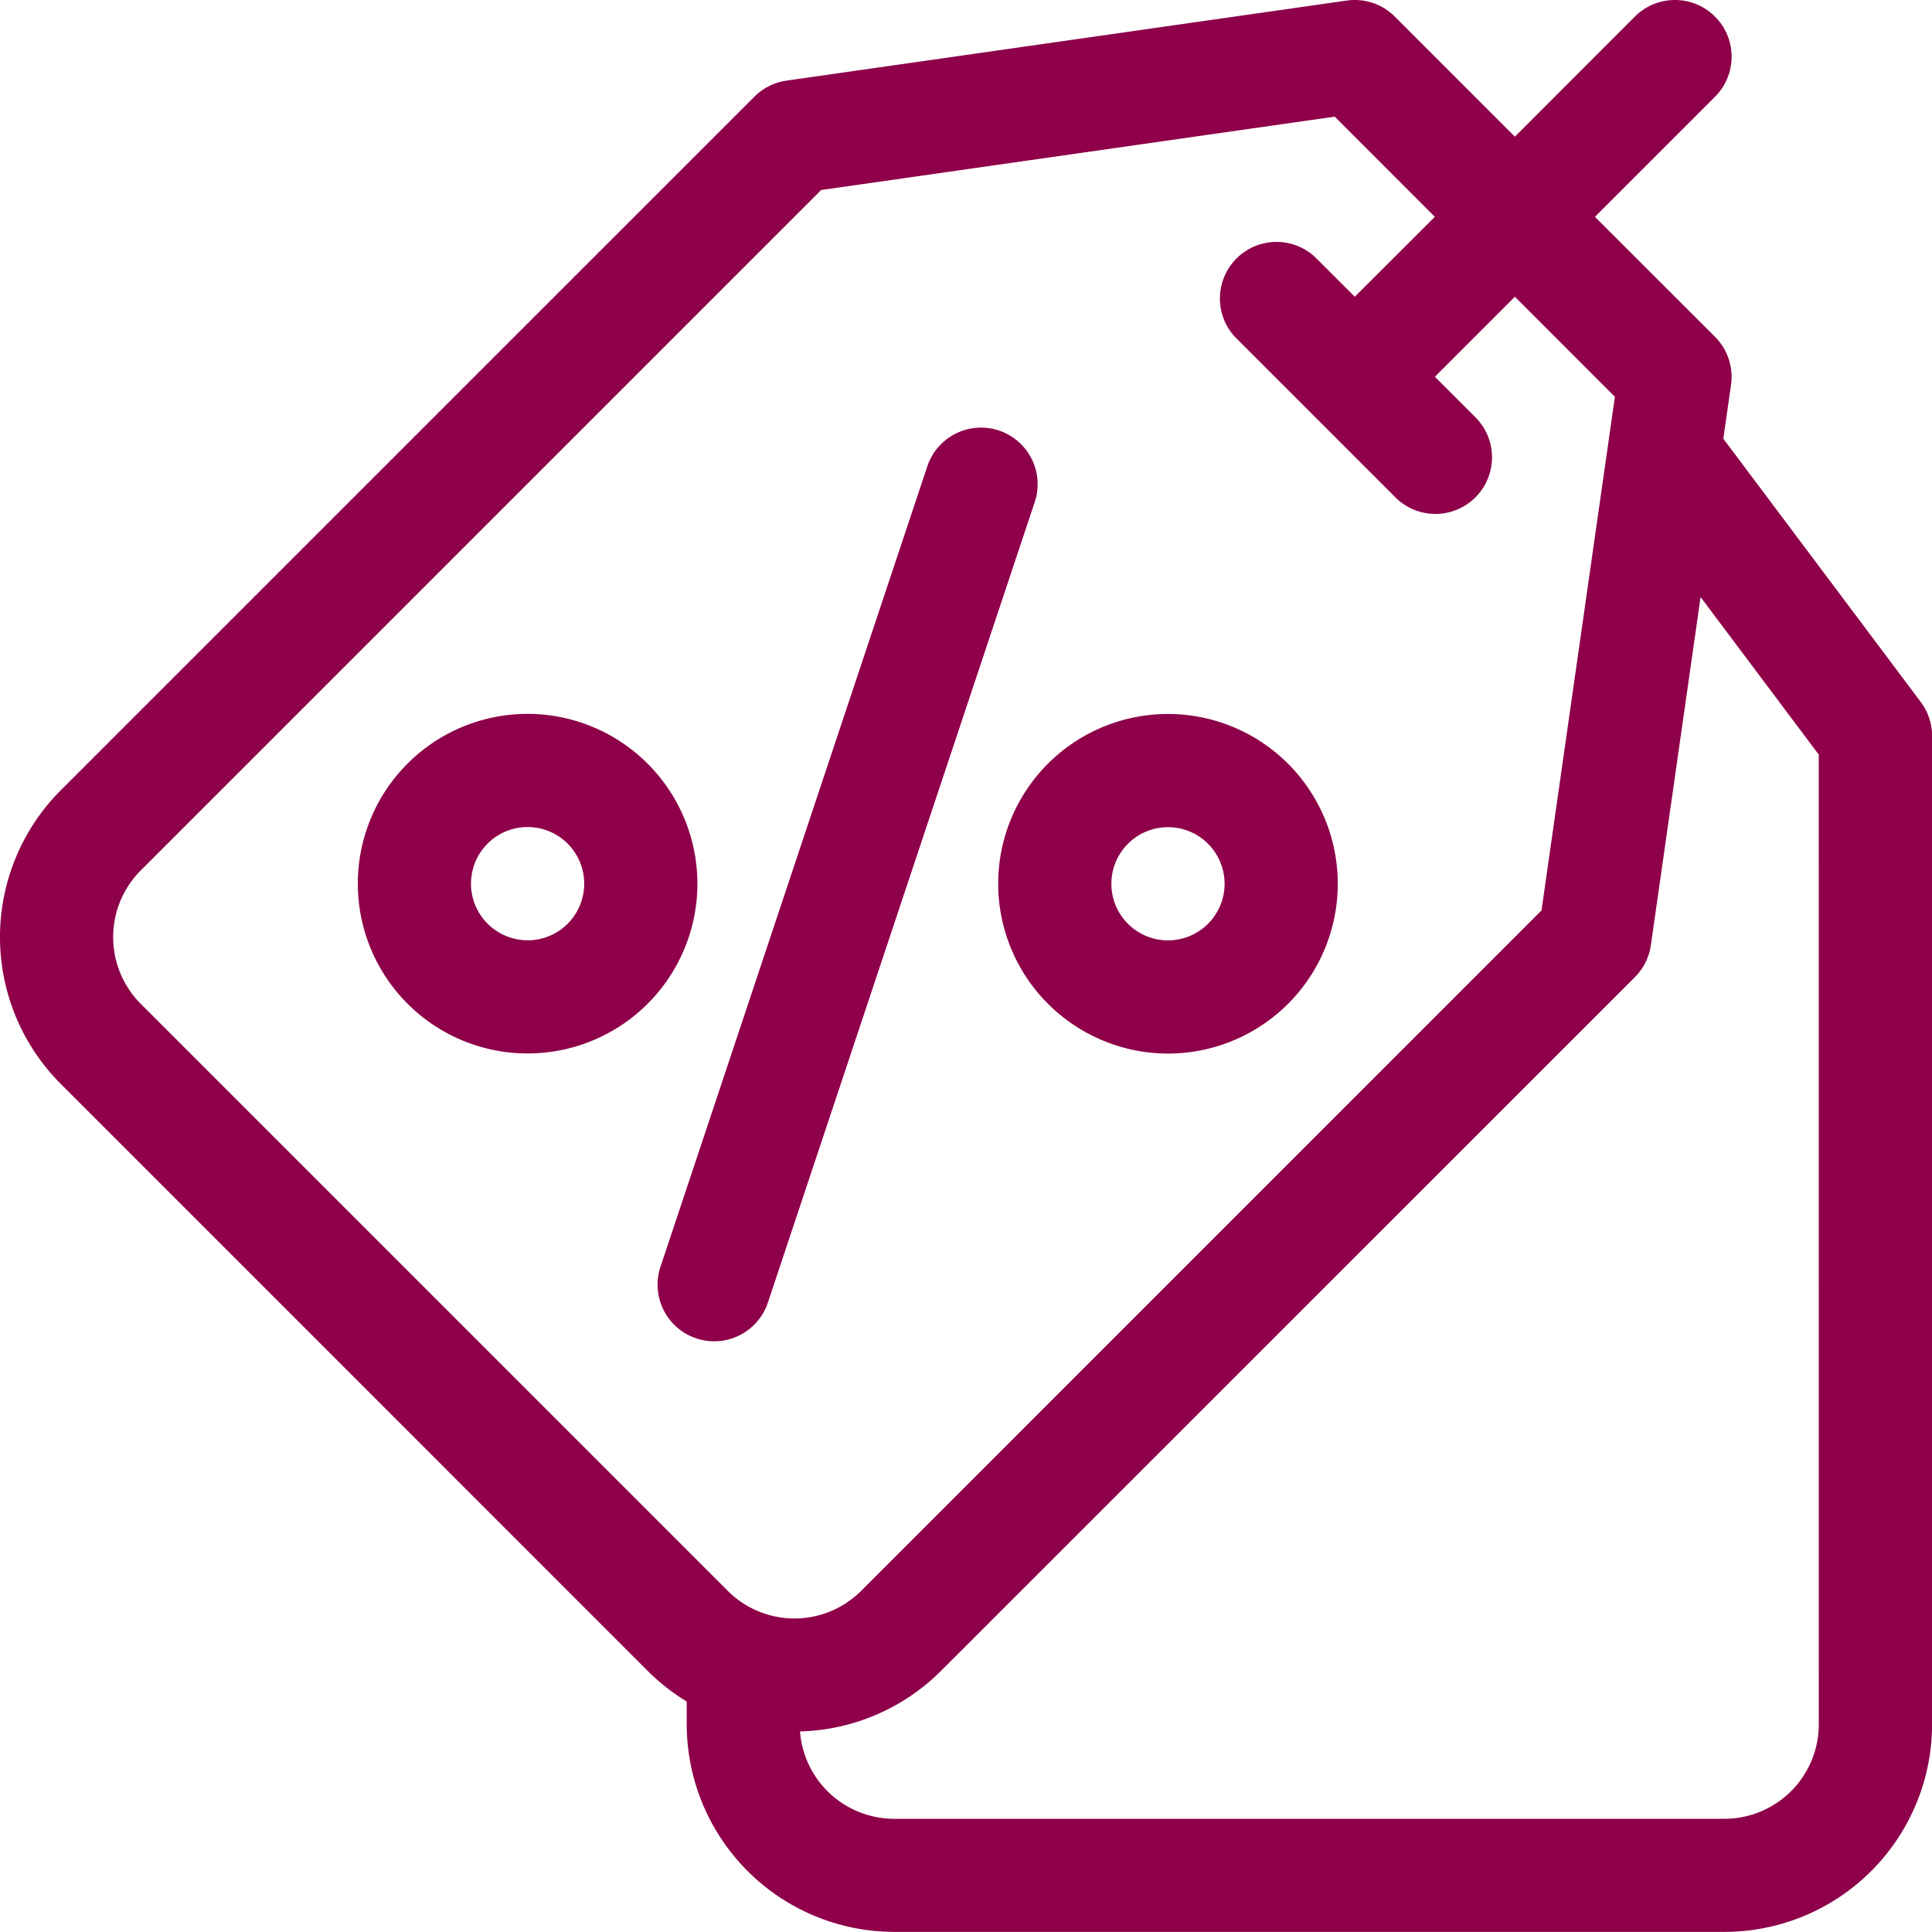
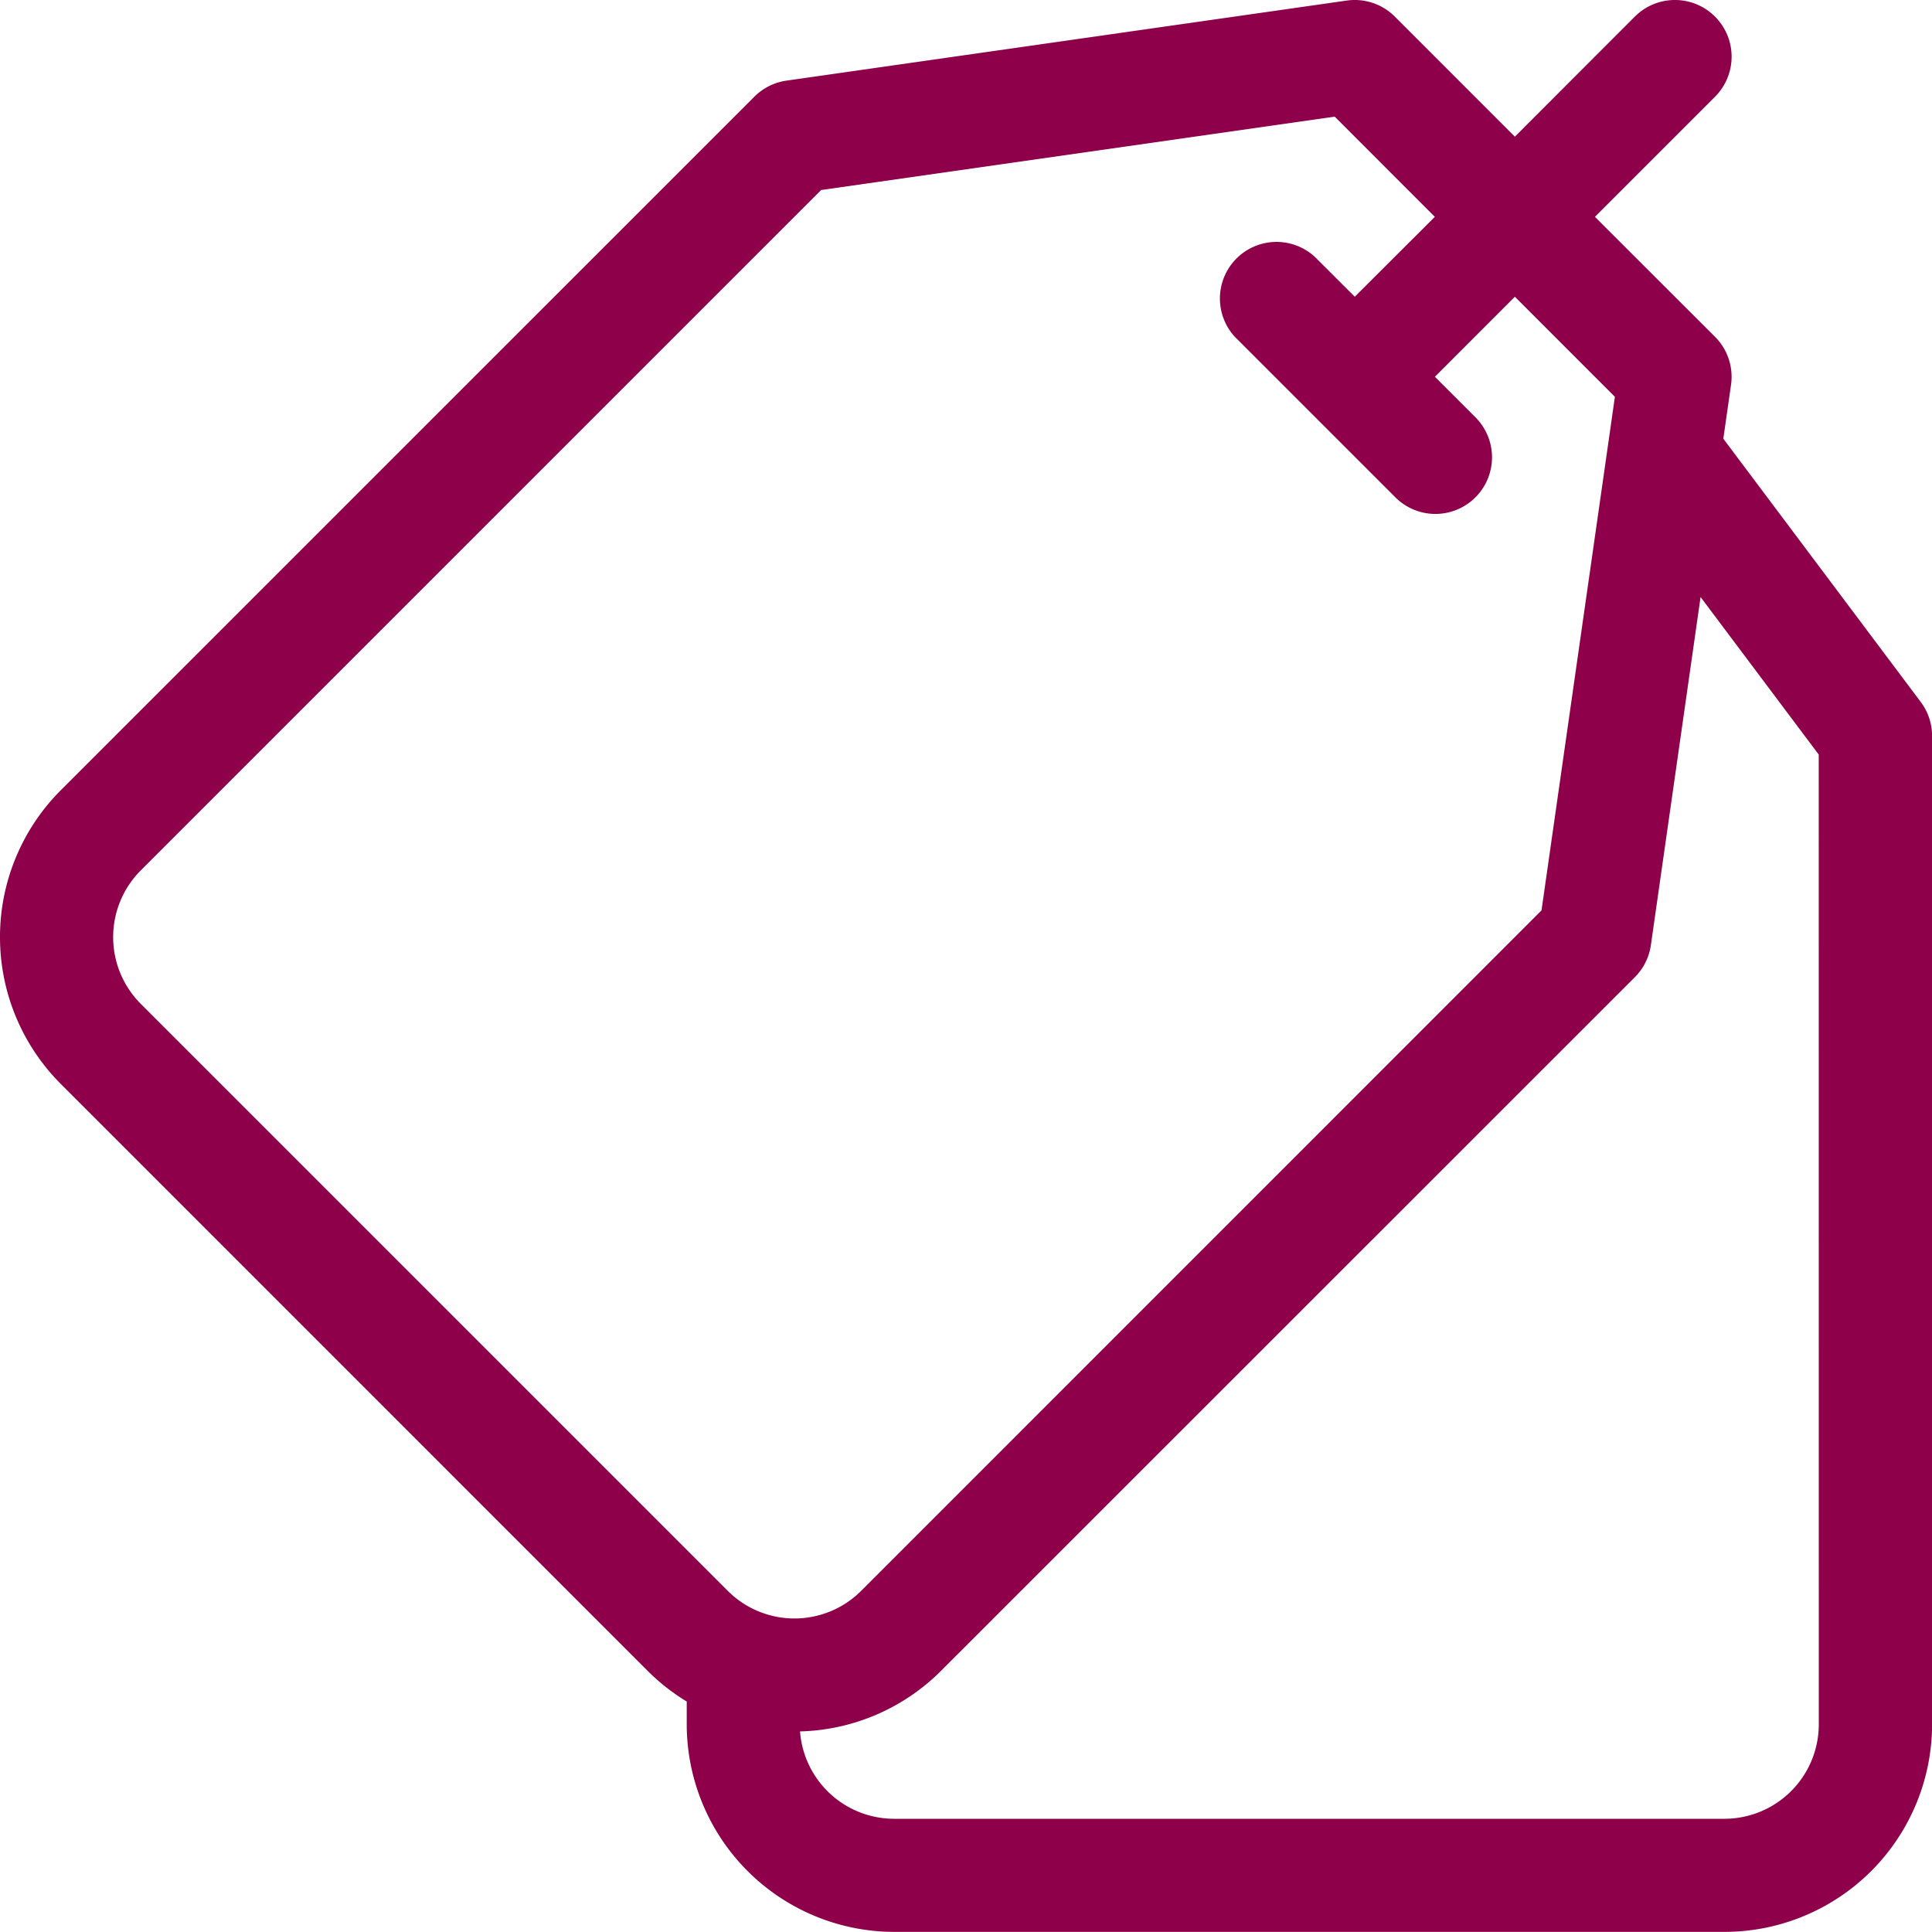
<svg xmlns="http://www.w3.org/2000/svg" id="price-tag" width="67.714" height="67.714" viewBox="0 0 67.714 67.714">
-   <path id="Path_43" data-name="Path 43" d="M178.188,143.8l9.352-28.055a1.984,1.984,0,0,0-3.764-1.255l-9.352,28.055a1.984,1.984,0,1,0,3.764,1.255Z" transform="translate(-151.267 -98.169)" fill="#8e0049" />
-   <path id="Path_44" data-name="Path 44" d="M270.484,201.106a5.951,5.951,0,1,0-5.951-5.951A5.958,5.958,0,0,0,270.484,201.106Zm0-7.935a1.984,1.984,0,1,1-1.984,1.984A1.986,1.986,0,0,1,270.484,193.171Z" transform="translate(-229.548 -164.18)" fill="#8e0049" />
-   <path id="Path_45" data-name="Path 45" d="M100.778,189.2a5.951,5.951,0,1,0,5.951,5.951A5.958,5.958,0,0,0,100.778,189.2Zm0,7.935a1.984,1.984,0,1,1,1.984-1.984A1.986,1.986,0,0,1,100.778,197.138Z" transform="translate(-82.286 -164.18)" fill="#8e0049" />
  <path id="Path_46" data-name="Path 46" d="M67.317,24.6,60.4,15.376l.27-1.889a1.984,1.984,0,0,0-.561-1.683L55.9,7.6l4.208-4.208A1.984,1.984,0,0,0,57.3.581L53.094,4.79,48.886.581A1.986,1.986,0,0,0,47.2.02L27.564,2.826a1.984,1.984,0,0,0-1.122.561L2.127,27.7a7.282,7.282,0,0,0,0,10.287L22.7,58.562a7.256,7.256,0,0,0,1.369,1.074v.8a7.282,7.282,0,0,0,7.274,7.274h29.1a7.282,7.282,0,0,0,7.274-7.274V25.79a1.984,1.984,0,0,0-.4-1.19ZM4.933,35.183a3.31,3.31,0,0,1,0-4.676L28.78,6.66l18-2.572L50.289,7.6,47.483,10.4,46.081,9A1.984,1.984,0,0,0,43.275,11.8l5.611,5.611a1.984,1.984,0,1,0,2.805-2.806l-1.4-1.4L53.094,10.4,56.6,13.908l-2.572,18L30.183,55.757a3.307,3.307,0,0,1-4.676,0ZM63.746,60.44a3.31,3.31,0,0,1-3.306,3.306h-29.1a3.31,3.31,0,0,1-3.3-3.062,7.245,7.245,0,0,0,4.94-2.122L57.3,34.248a1.984,1.984,0,0,0,.561-1.122l1.742-12.2,4.141,5.521Z" transform="translate(0 0)" fill="#8e0049" />
</svg>